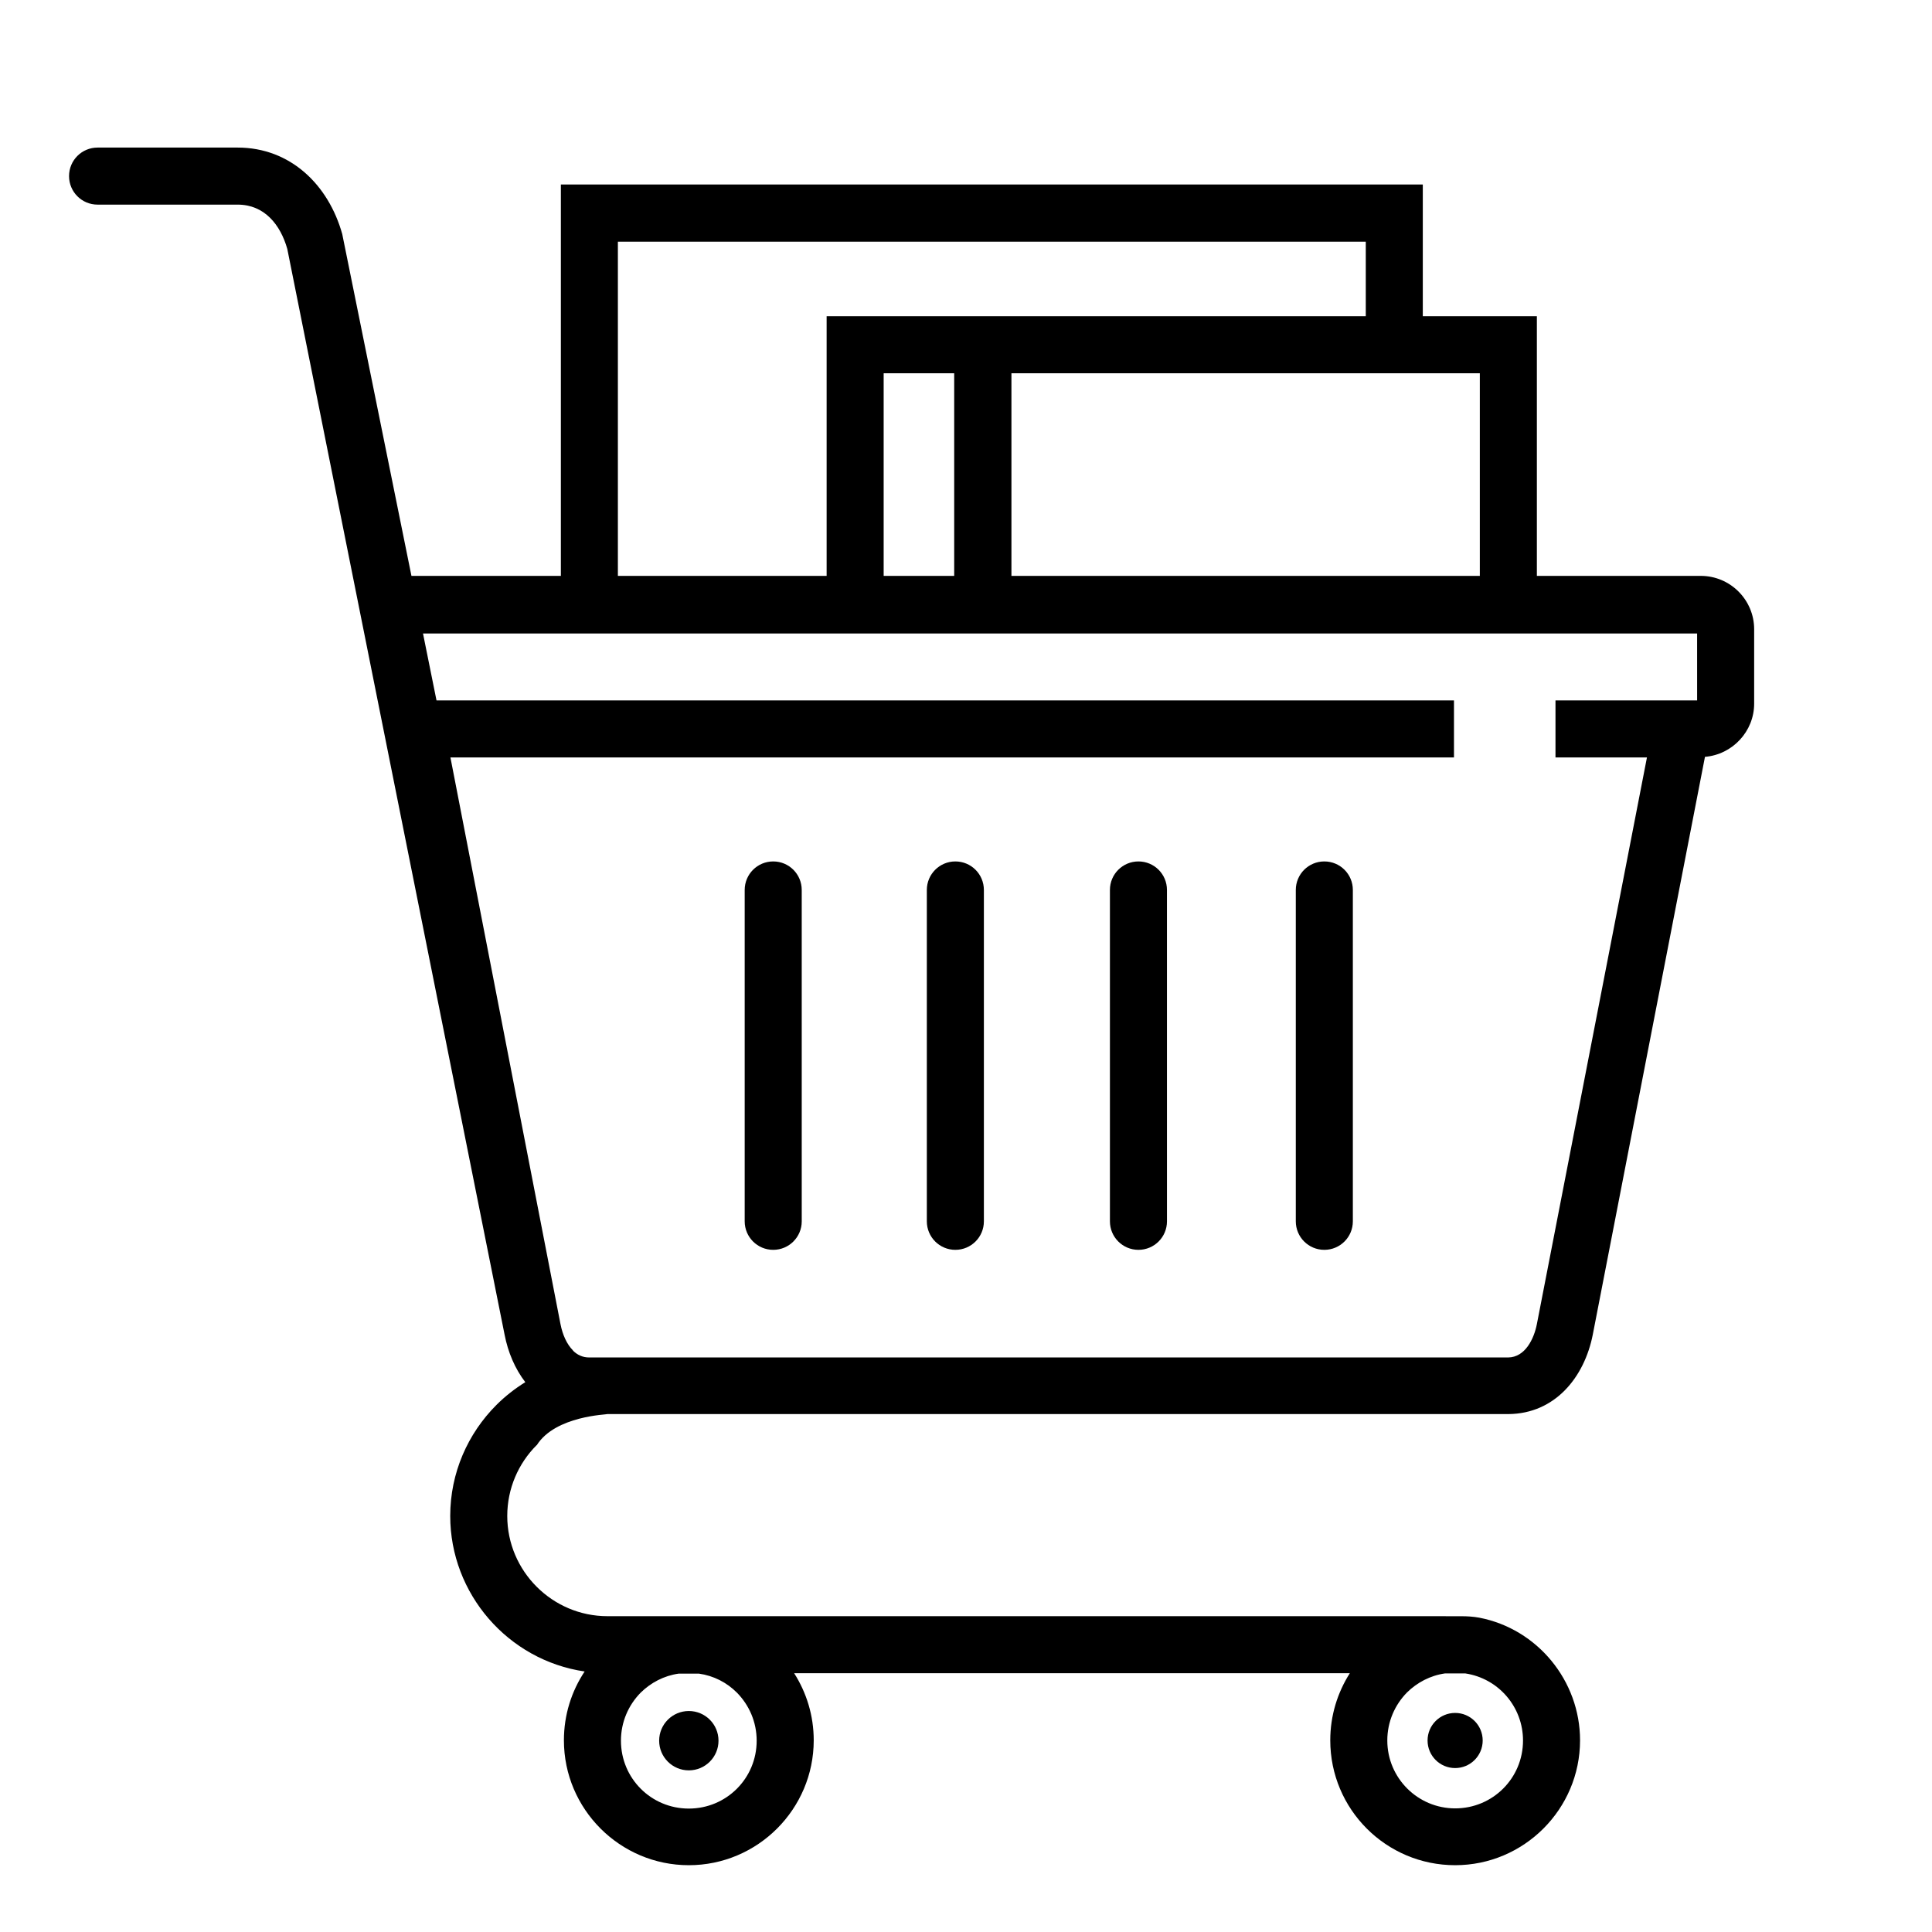
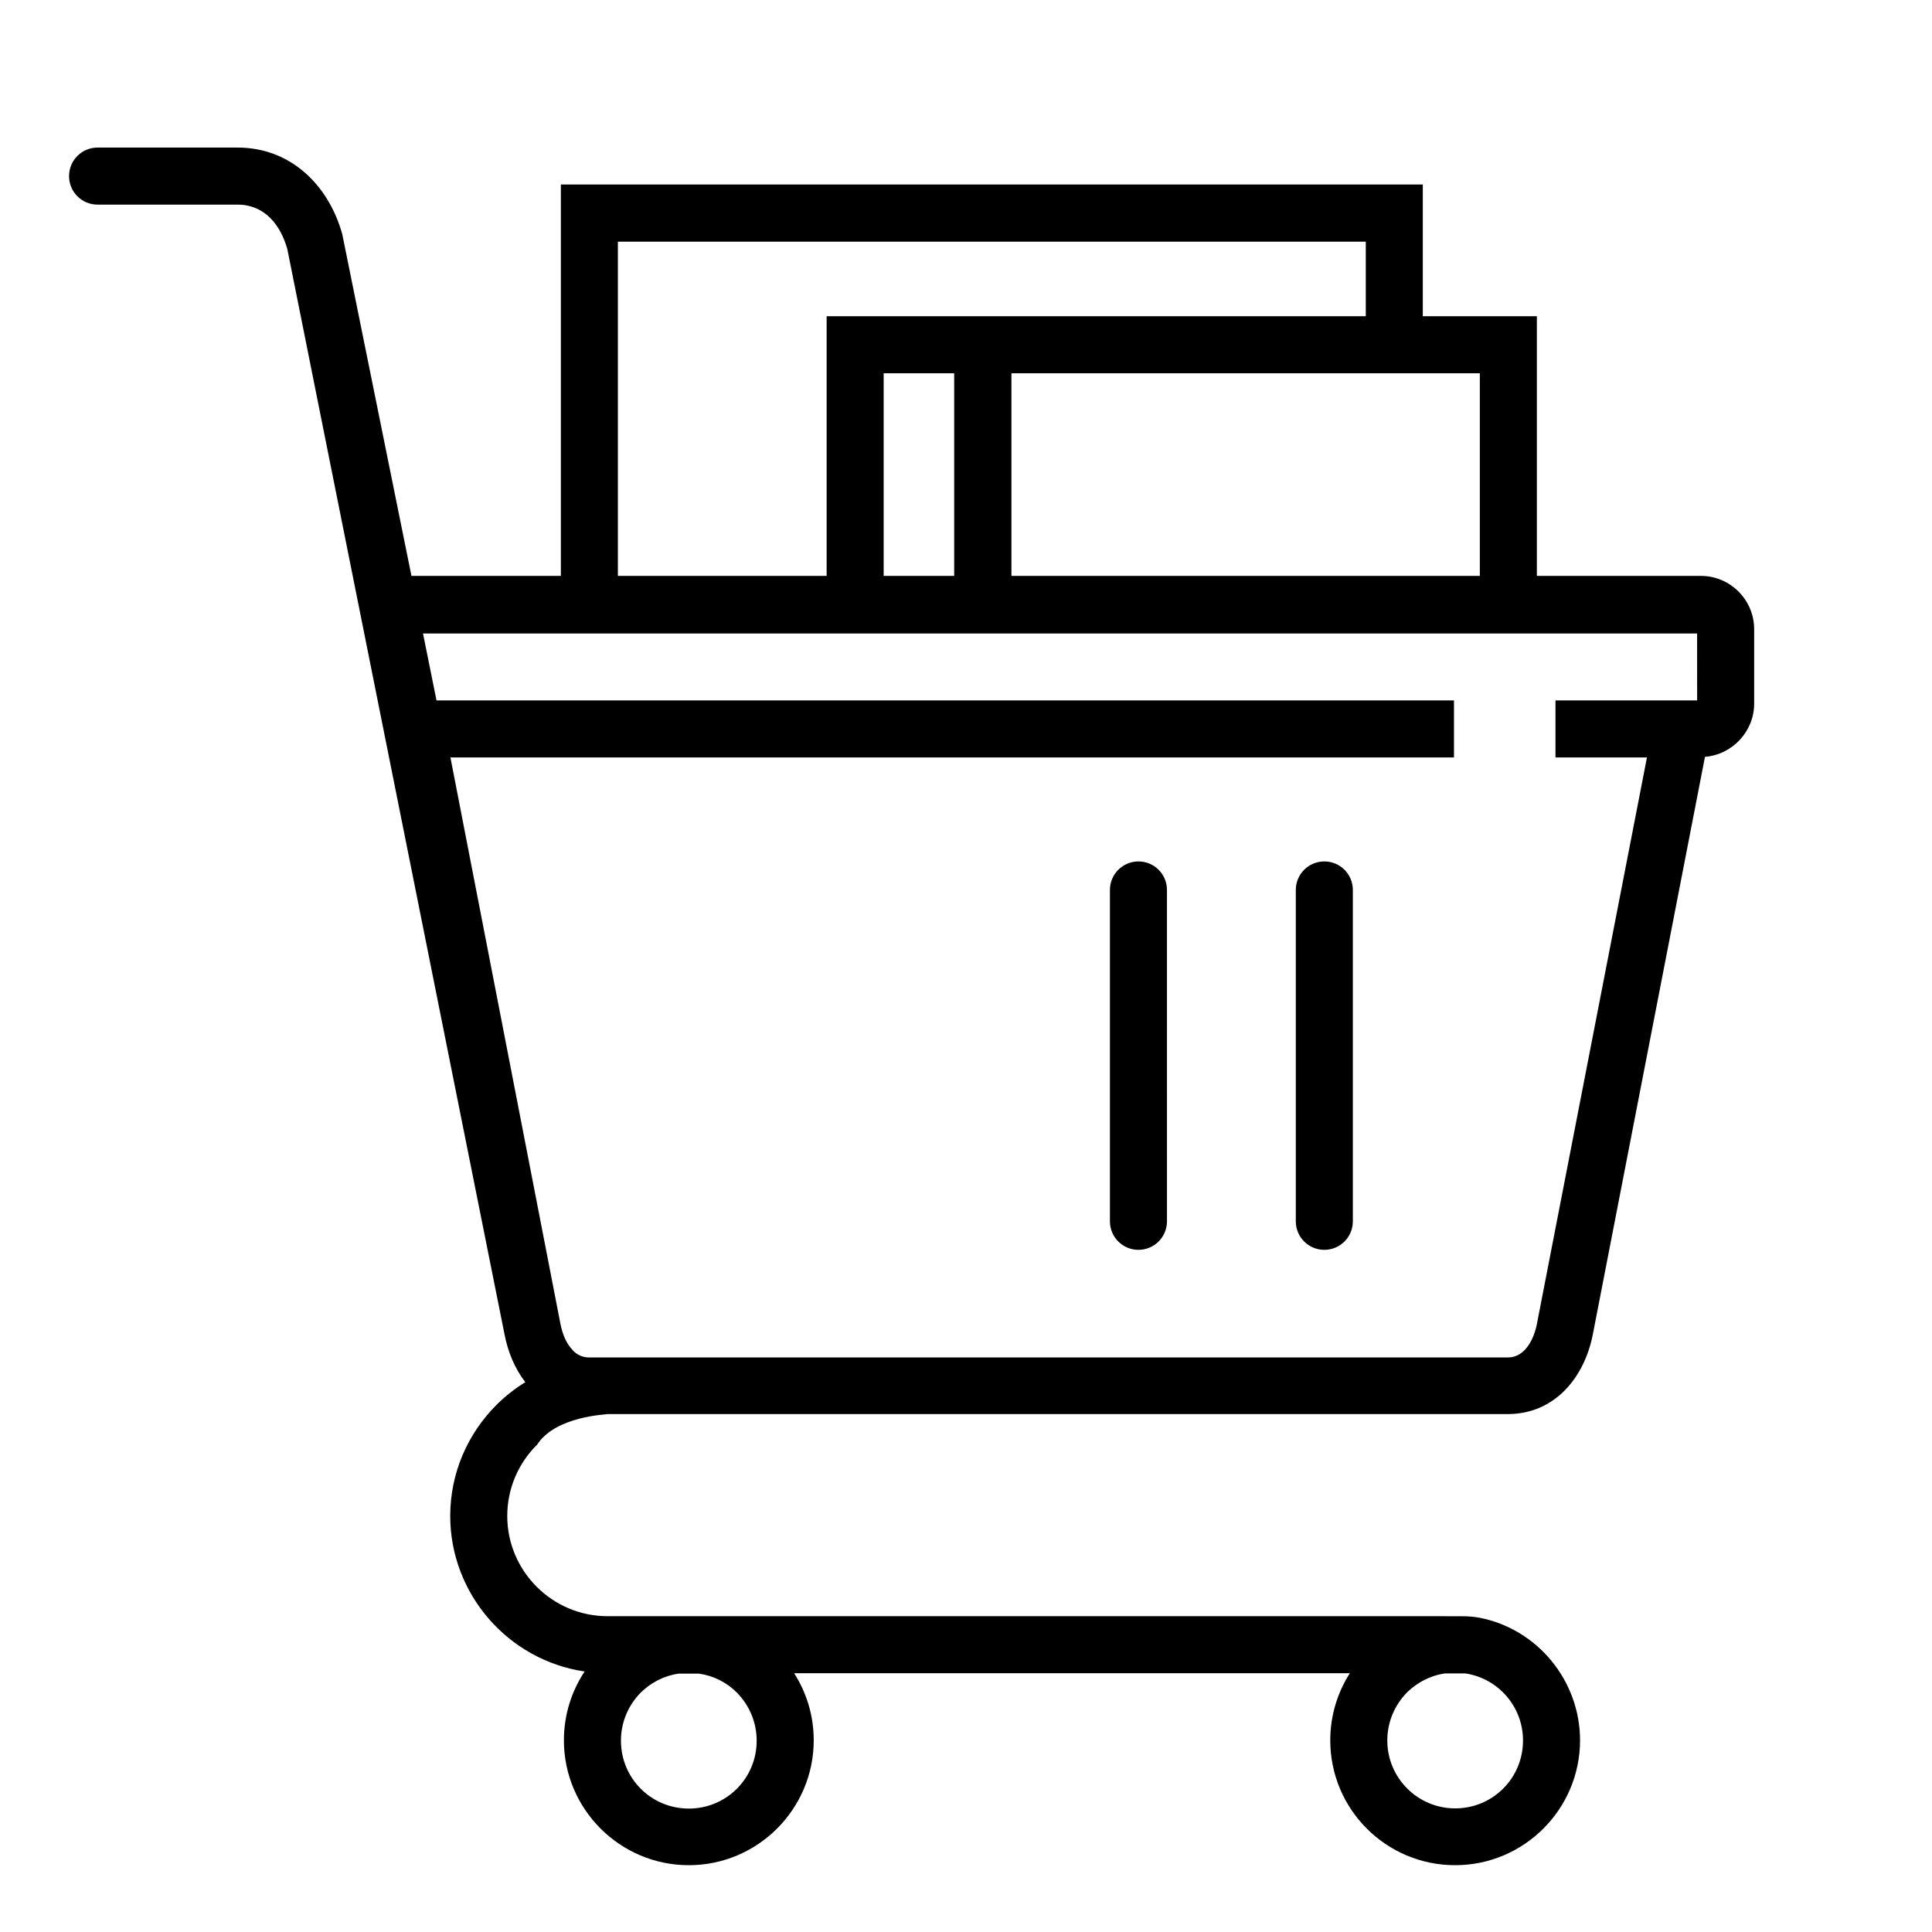
<svg xmlns="http://www.w3.org/2000/svg" fill="#000000" width="800px" height="800px" version="1.1" viewBox="144 144 512 512">
  <g>
-     <path d="m334.41 605.3c0 4.344-3.519 7.863-7.863 7.863s-7.863-3.519-7.863-7.863 3.519-7.863 7.863-7.863 7.863 3.519 7.863 7.863" />
    <path d="m594.72 296.62h-43.434v-68.82h-30.23v-34.914h-228.42v103.73h-39.598l-18.34-90.586c-3.629-13-13.703-22.922-27.711-22.922h-37.129c-4.18 0-7.559 3.375-7.559 7.559 0 4.18 3.375 7.559 7.559 7.559h37.129c7.106 0 11.336 5.34 13.148 11.738l57.586 287.73c0.906 4.684 2.769 9.062 5.492 12.594-2.769 1.715-5.34 3.723-7.656 6.039-7.559 7.559-12.242 17.984-12.242 29.422 0 20.605 15.316 38.238 35.621 41.211-3.477 5.246-5.492 11.492-5.492 18.242 0 18.234 14.863 33.094 33.102 33.094s33.102-14.863 33.102-33.094c0-6.555-1.914-12.645-5.188-17.785h147.26c-3.269 5.144-5.184 11.23-5.184 17.785 0 18.285 14.809 33.094 33.102 33.094 18.234 0 33.094-14.863 33.094-33.094 0-15.773-11.281-29.523-26.703-32.5-3.273-0.598-5.793-0.297-10.027-0.398h-221.02c-14.609 0-26.551-11.941-26.551-26.555 0-7.301 2.973-13.957 7.758-18.742h0.051c4.938-7.859 18.742-8.113 18.742-8.262h238.8c12.293-0.105 20.098-9.723 22.324-21.059l29.719-153.06v-0.051c7.305-0.605 13.047-6.75 13.047-14.105v-19.699c0.004-7.809-6.344-14.156-14.152-14.156zm-77.84 295.89c2.672-2.625 6.144-4.484 10.078-5.039h5.34c8.816 1.316 15.316 8.871 15.316 17.785 0 9.977-8.012 17.984-17.98 17.984-9.93 0-17.984-8.066-17.984-17.984-0.008-4.988 2.012-9.477 5.231-12.746zm-203.09 0.055c2.672-2.625 6.144-4.488 10.078-5.039h5.34c3.93 0.551 7.406 2.363 10.078 5.039 3.223 3.269 5.238 7.754 5.238 12.742 0 9.977-8.012 17.984-17.984 17.984-9.977 0-17.984-8.012-17.984-17.984-0.004-4.988 2.012-9.473 5.234-12.742zm222.38-349.65v53.707h-124.13v-53.707zm-139.3 53.707h-18.691v-53.707h18.691zm-89.125-88.57h198.2v19.75h-142.88v68.82h-55.32zm286.01 121.57h-37.535v15.113h24.238l-29.176 150.19c-0.75 3.828-3.066 8.766-7.609 8.816h-243.54c-1.762 0-3.176-0.707-4.281-1.809v-0.051c-1.664-1.664-2.769-4.18-3.324-7.008-9.719-49.961-19.438-100.08-29.16-150.14h265.95v-15.113h-269.64l-3.578-17.734h337.65z" />
-     <path d="m536.93 605.25c0 4.035-3.269 7.305-7.305 7.305s-7.305-3.269-7.305-7.305 3.269-7.305 7.305-7.305 7.305 3.269 7.305 7.305" />
-     <path d="m348.91 372.29c-4.18 0-7.559 3.375-7.559 7.559v87.812c0 4.18 3.375 7.559 7.559 7.559 4.18 0 7.559-3.375 7.559-7.559l-0.004-87.812c0-4.184-3.375-7.559-7.555-7.559z" />
-     <path d="m397.18 372.29c-4.18 0-7.559 3.375-7.559 7.559v87.812c0 4.18 3.375 7.559 7.559 7.559 4.18 0 7.559-3.375 7.559-7.559v-87.812c-0.004-4.184-3.375-7.559-7.559-7.559z" />
    <path d="m494.96 372.29c-4.18 0-7.559 3.375-7.559 7.559v87.812c0 4.18 3.375 7.559 7.559 7.559 4.18 0 7.559-3.375 7.559-7.559v-87.812c0-4.184-3.375-7.559-7.559-7.559z" />
    <path d="m445.7 372.29c-4.18 0-7.559 3.375-7.559 7.559v87.812c0 4.18 3.375 7.559 7.559 7.559 4.18 0 7.559-3.375 7.559-7.559l-0.004-87.812c0-4.184-3.375-7.559-7.555-7.559z" />
  </g>
</svg>